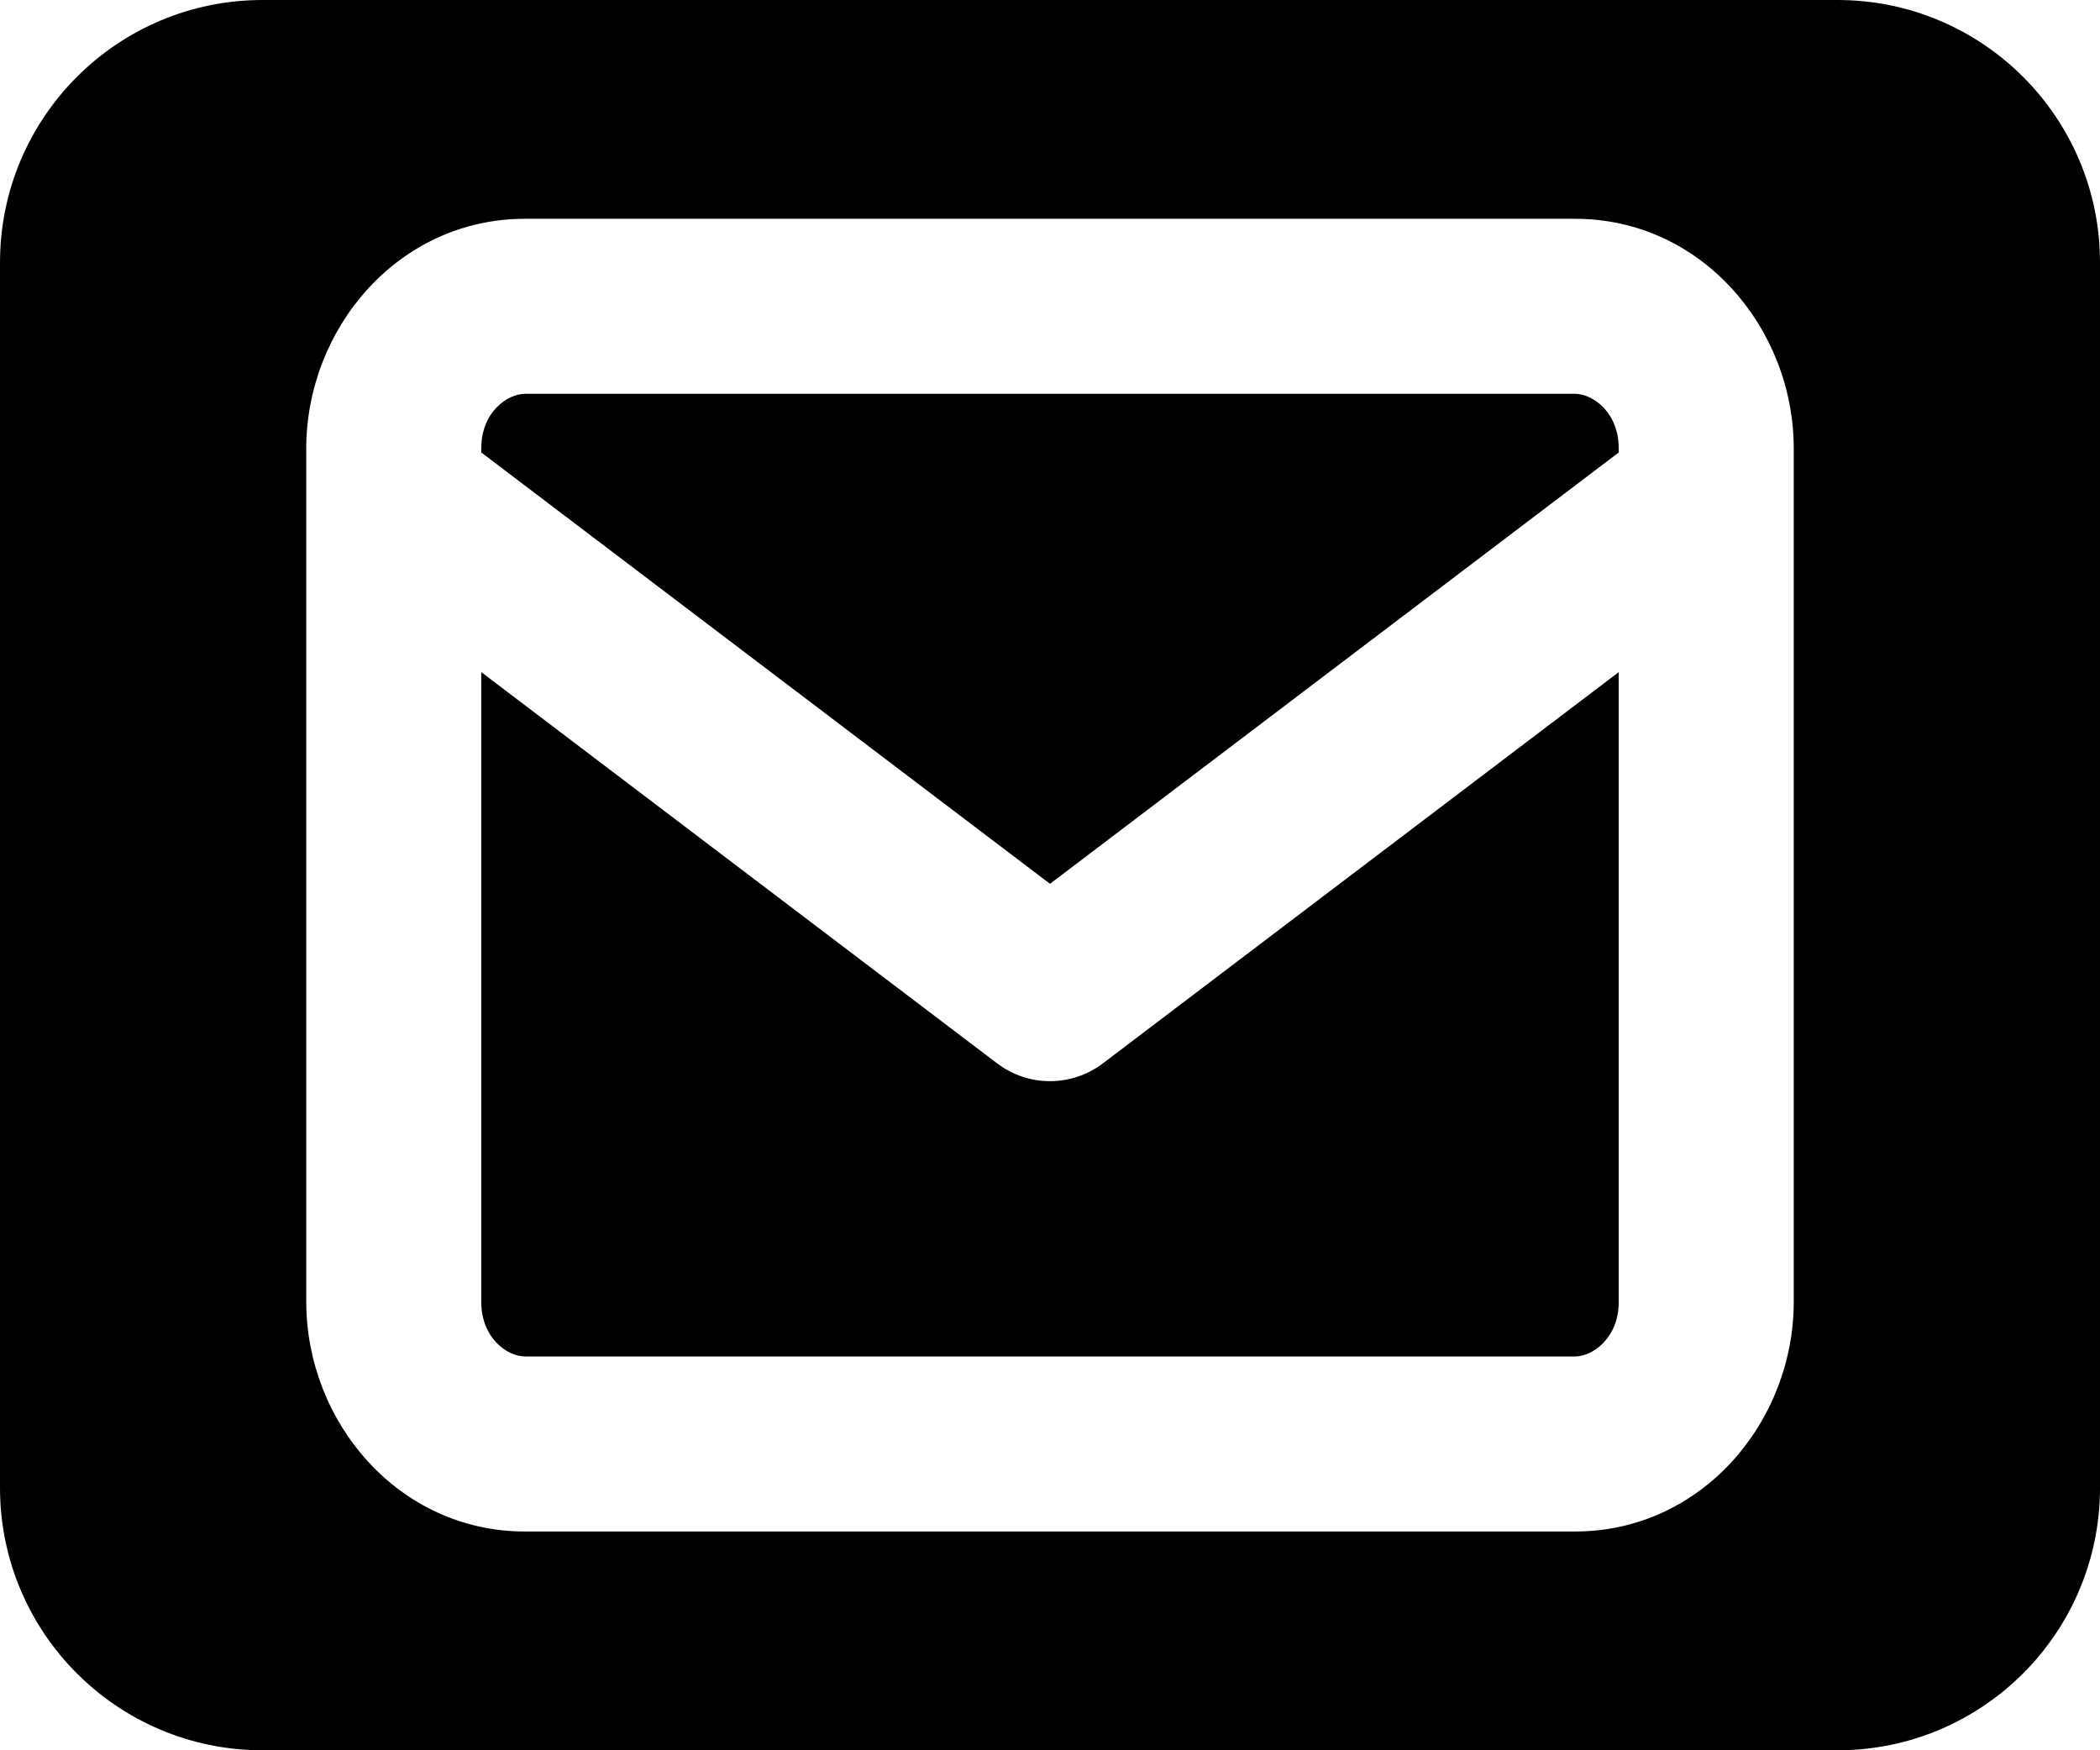
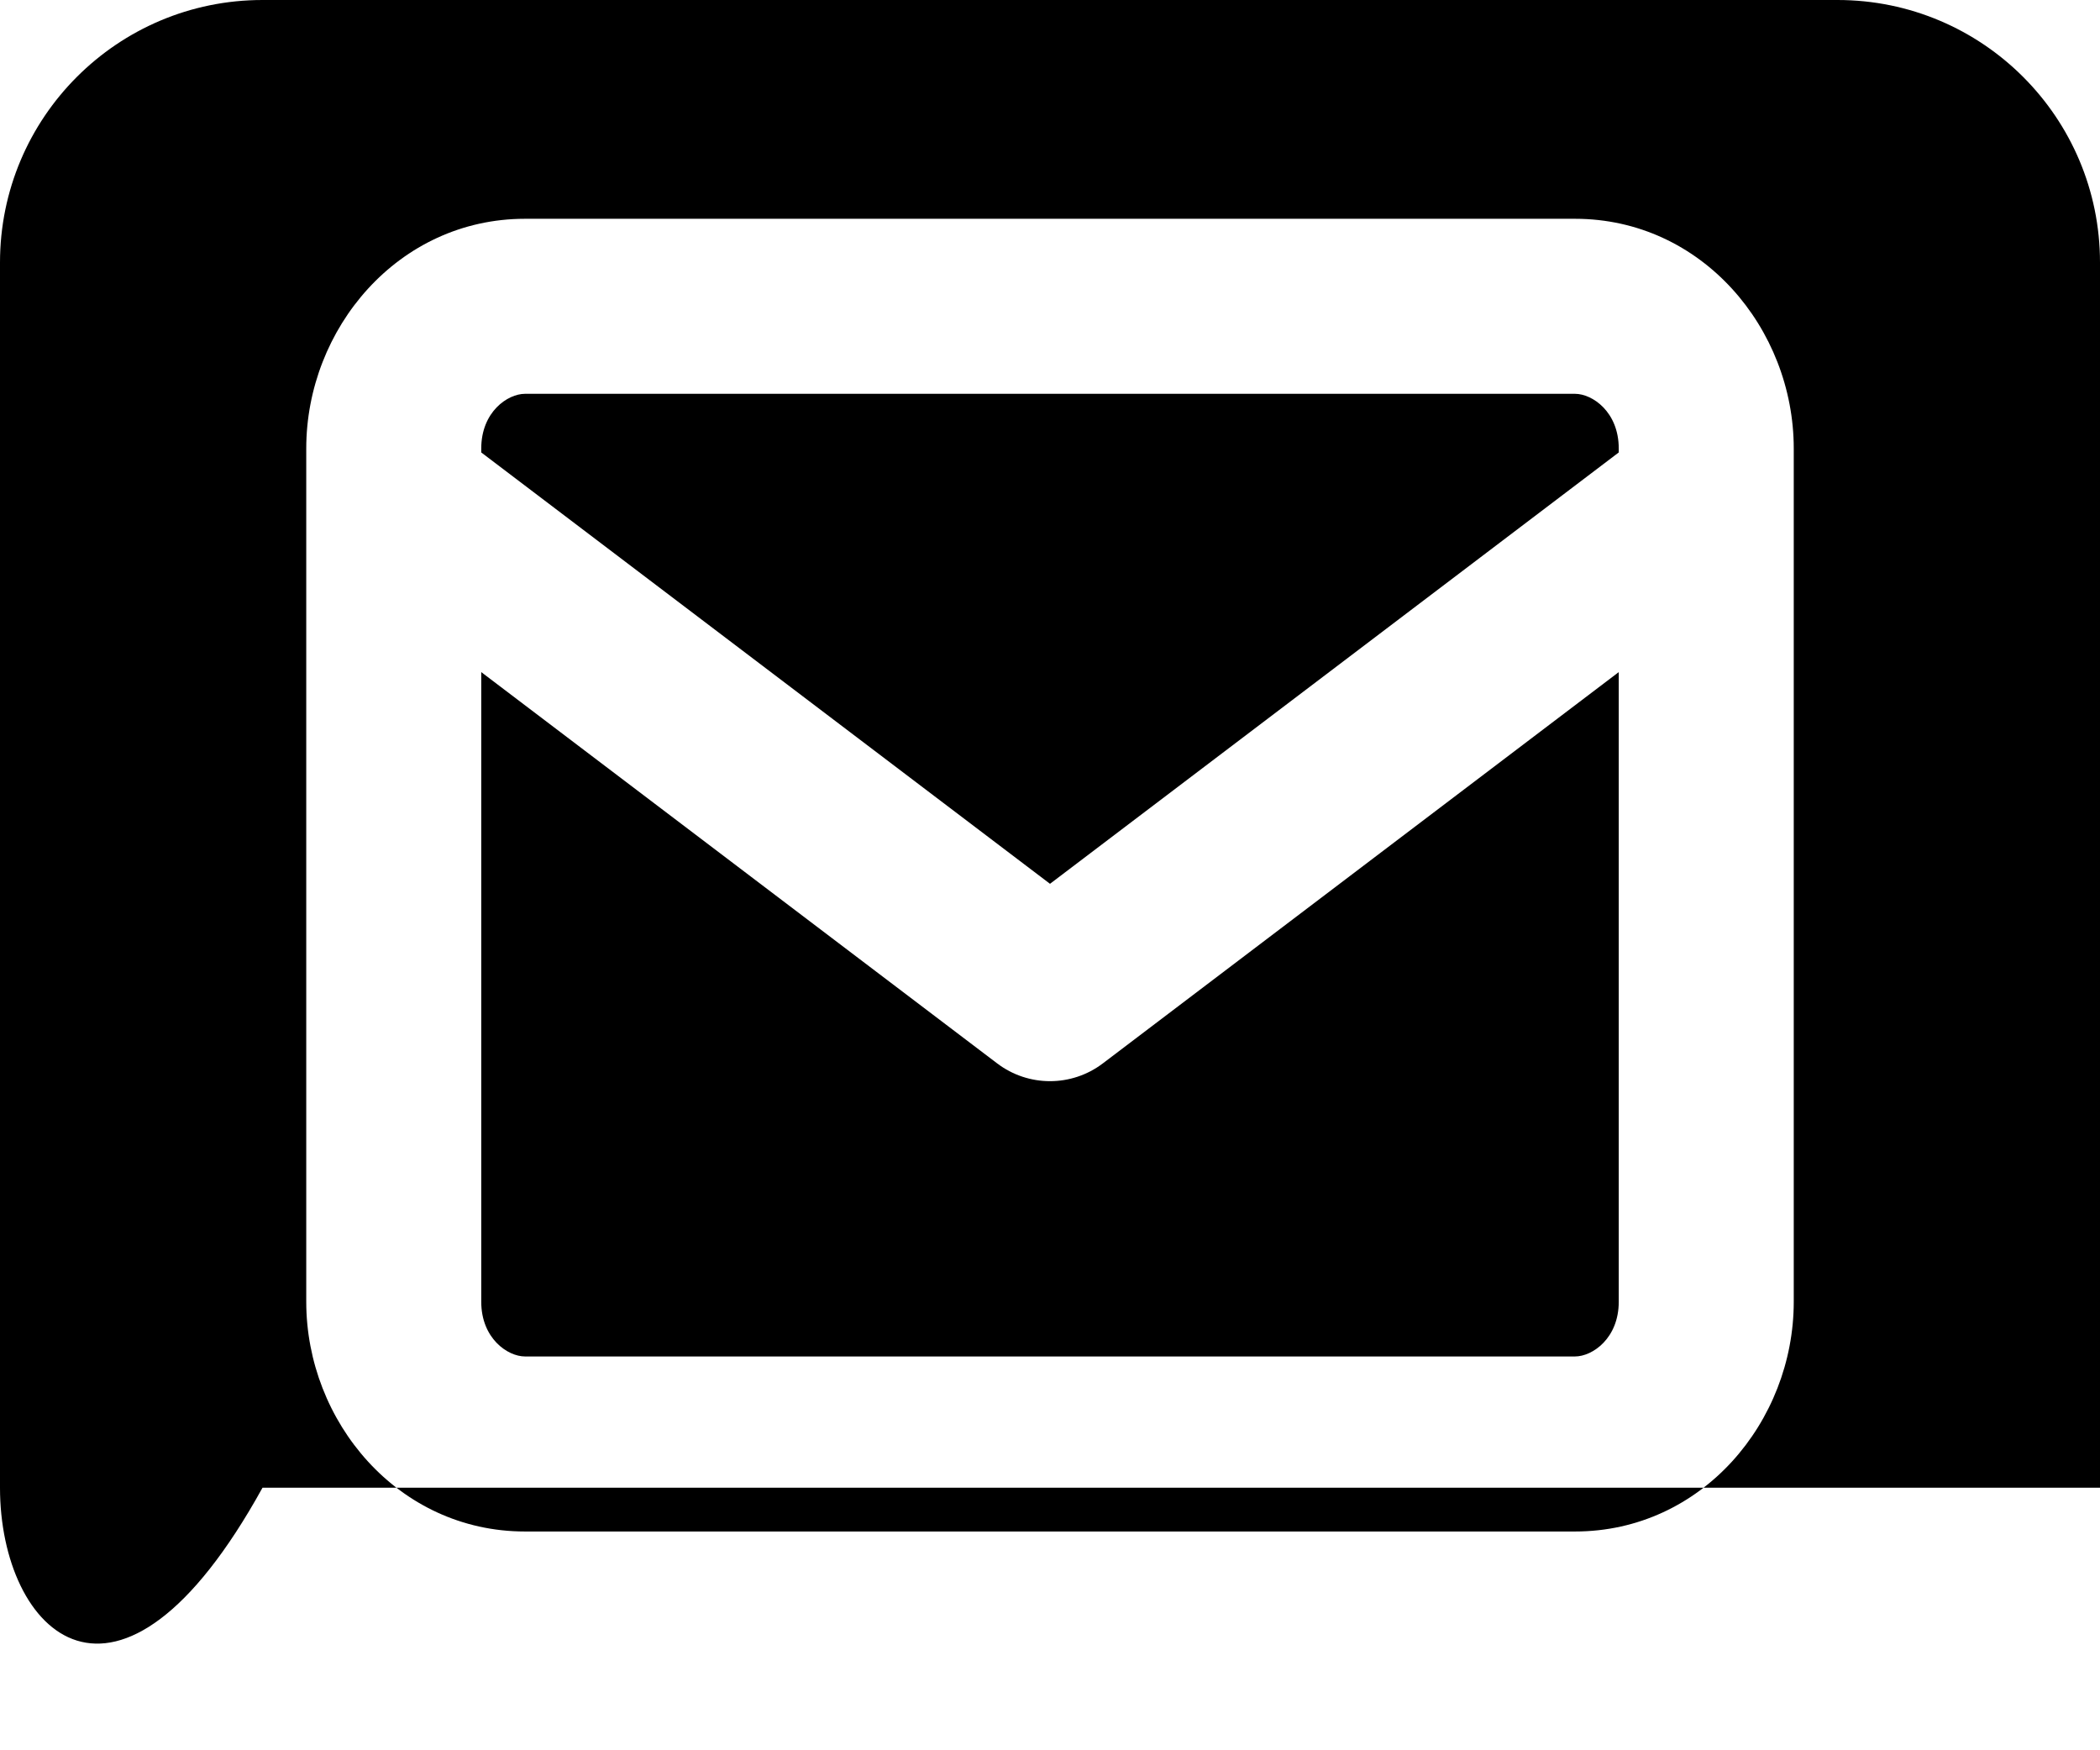
<svg xmlns="http://www.w3.org/2000/svg" width="24" height="20" viewBox="0 0 24 20" fill="none">
-   <path fill-rule="evenodd" clip-rule="evenodd" d="M0 3C0 1.343 1.343 0 3 0H21C22.657 0 24 1.343 24 3V17C24 18.657 22.657 20 21 20H3C1.343 20 0 18.657 0 17V3ZM3.5 5.655C3.5 5.662 3.5 5.669 3.5 5.676V14.875C3.5 16.244 4.549 17.5 6 17.5H18C19.451 17.5 20.5 16.244 20.5 14.875V5.676C20.5 5.669 20.5 5.662 20.5 5.655V5.125C20.5 3.756 19.451 2.5 18 2.5H6C4.549 2.5 3.5 3.756 3.5 5.125V5.655ZM18.5 5.17V5.125C18.5 4.707 18.199 4.5 18 4.5H6C5.801 4.5 5.5 4.707 5.5 5.125V5.17L12 10.099L18.5 5.17ZM18.5 7.68L12.604 12.151C12.247 12.422 11.753 12.422 11.396 12.151L5.5 7.68V14.875C5.5 15.293 5.801 15.5 6 15.5H18C18.199 15.5 18.5 15.293 18.5 14.875V7.68Z" fill="black" />
+   <path fill-rule="evenodd" clip-rule="evenodd" d="M0 3C0 1.343 1.343 0 3 0H21C22.657 0 24 1.343 24 3V17H3C1.343 20 0 18.657 0 17V3ZM3.5 5.655C3.5 5.662 3.5 5.669 3.5 5.676V14.875C3.5 16.244 4.549 17.5 6 17.5H18C19.451 17.5 20.5 16.244 20.5 14.875V5.676C20.5 5.669 20.5 5.662 20.5 5.655V5.125C20.5 3.756 19.451 2.5 18 2.5H6C4.549 2.5 3.5 3.756 3.5 5.125V5.655ZM18.5 5.17V5.125C18.5 4.707 18.199 4.5 18 4.5H6C5.801 4.5 5.5 4.707 5.5 5.125V5.17L12 10.099L18.5 5.17ZM18.5 7.68L12.604 12.151C12.247 12.422 11.753 12.422 11.396 12.151L5.5 7.68V14.875C5.5 15.293 5.801 15.5 6 15.5H18C18.199 15.5 18.5 15.293 18.5 14.875V7.68Z" fill="black" />
</svg>